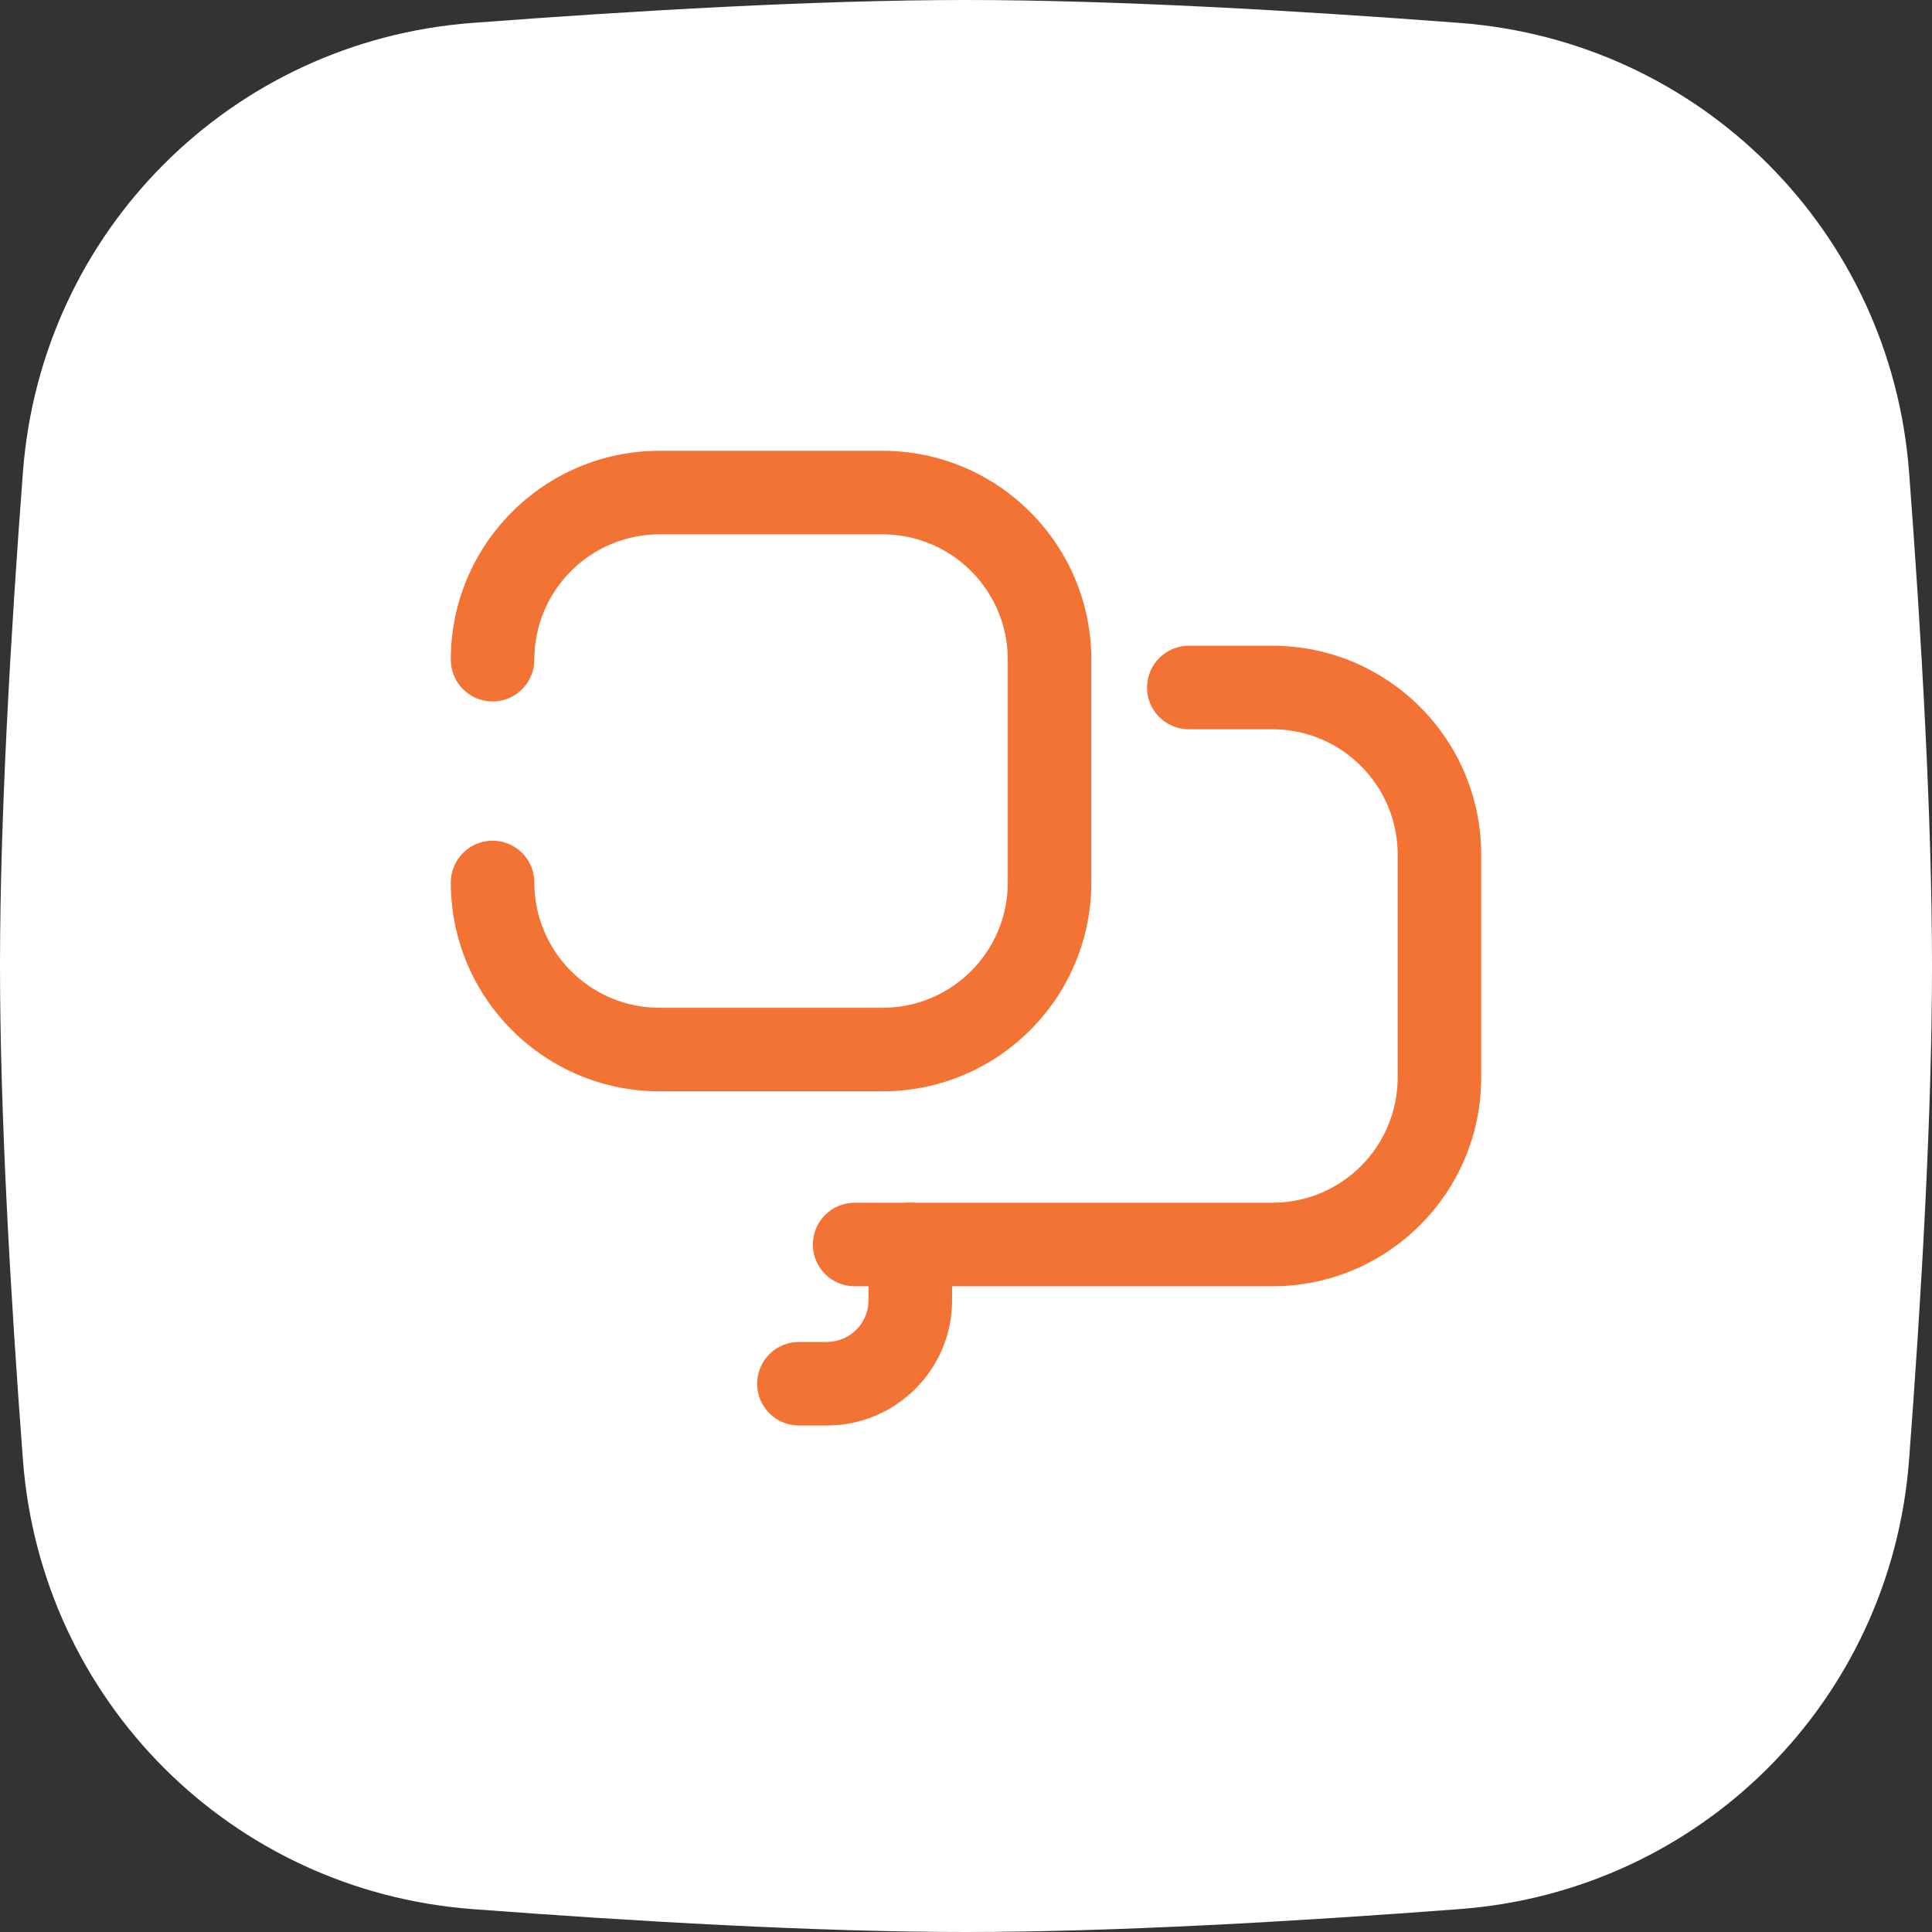
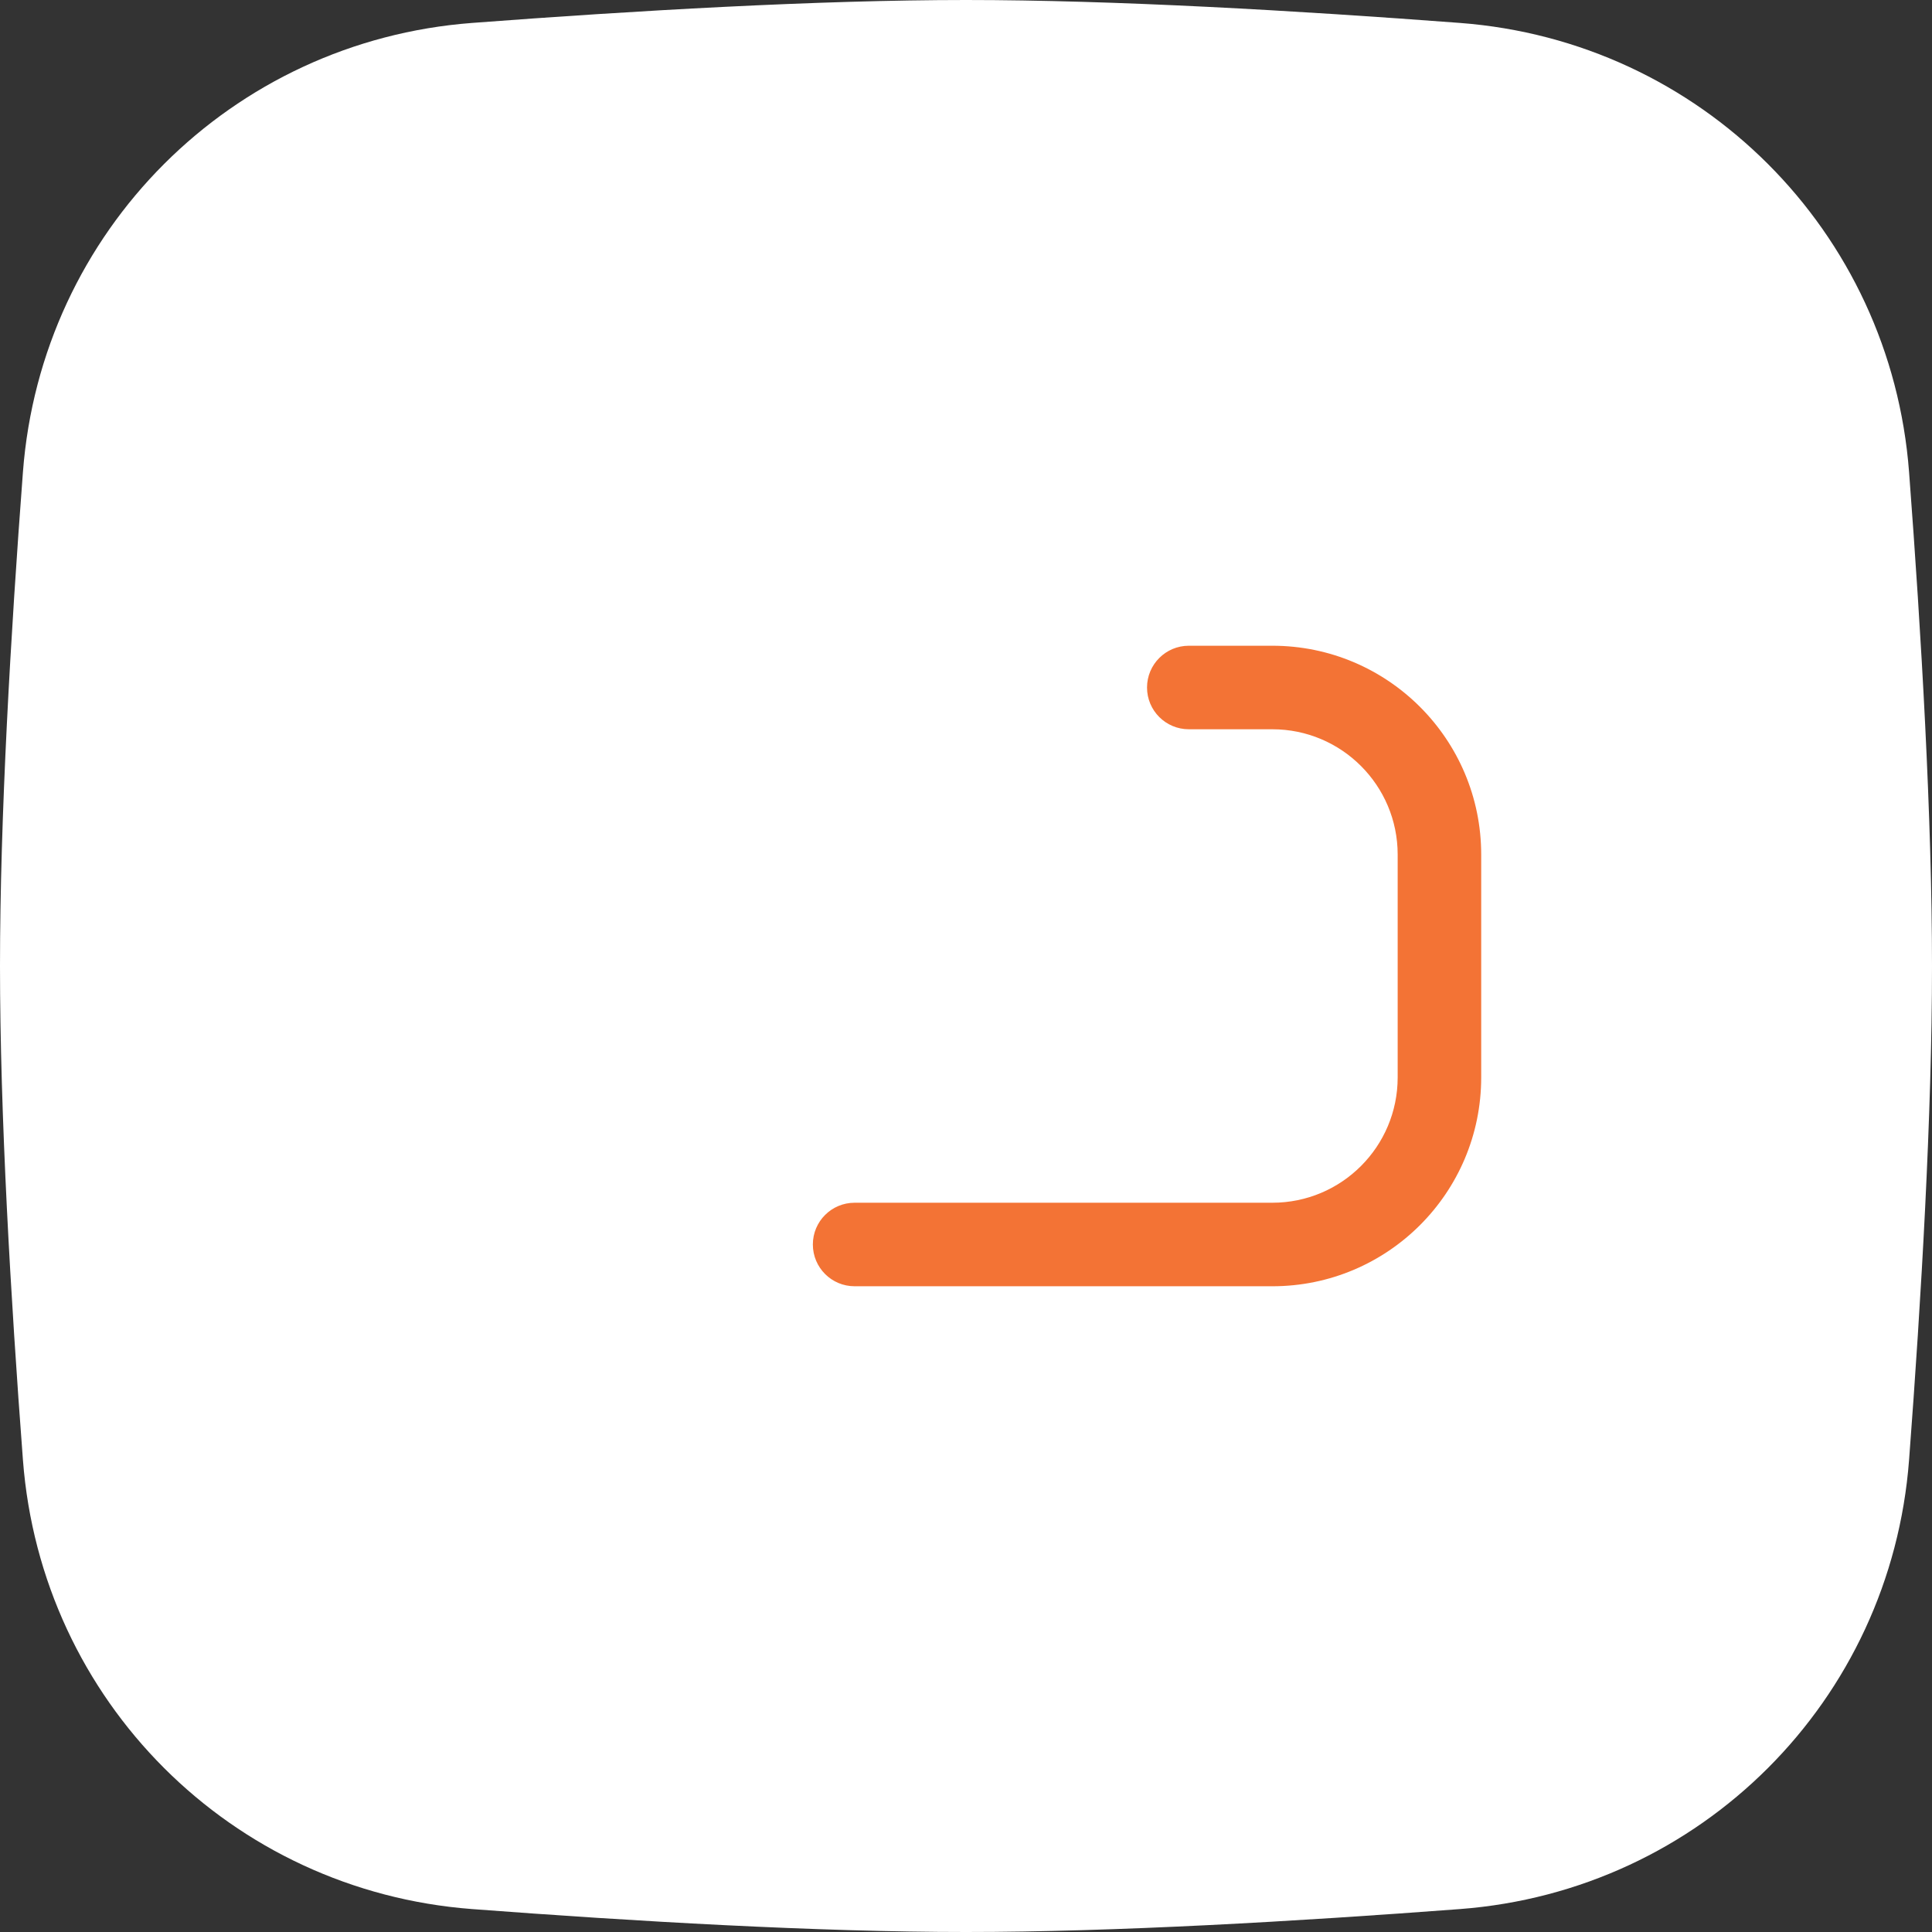
<svg xmlns="http://www.w3.org/2000/svg" fill="none" height="30" preserveAspectRatio="xMidYMid meet" style="fill: none" version="1" viewBox="1.0 1.0 30.0 30.0" width="30" zoomAndPan="magnify">
  <rect x="1.0" y="1.0" width="30.0" height="30.0" fill="#333333" stroke="none" />
  <g id="change1_1">
    <path d="M1.356 8.331C1.639 4.591 4.591 1.639 8.331 1.356C10.856 1.165 13.698 1 16 1C18.302 1 21.144 1.165 23.669 1.356C27.41 1.639 30.361 4.591 30.644 8.331C30.835 10.856 31 13.698 31 16C31 18.302 30.835 21.144 30.644 23.669C30.361 27.41 27.41 30.361 23.669 30.644C21.144 30.835 18.302 31 16 31C13.698 31 10.856 30.835 8.331 30.644C4.591 30.361 1.639 27.41 1.356 23.669C1.165 21.144 1 18.302 1 16C1 13.698 1.165 10.856 1.356 8.331Z" fill="#ffffff" />
  </g>
  <g id="change2_1">
-     <path clip-rule="evenodd" d="M8 11.243C8 9.452 9.452 8 11.243 8H14.703C16.494 8 17.946 9.452 17.946 11.243V14.703C17.946 16.494 16.494 17.946 14.703 17.946H11.243C9.452 17.946 8 16.494 8 14.703C8 14.345 8.29 14.054 8.649 14.054C9.007 14.054 9.297 14.345 9.297 14.703C9.297 15.777 10.168 16.649 11.243 16.649H14.703C15.777 16.649 16.649 15.777 16.649 14.703V11.243C16.649 10.168 15.777 9.297 14.703 9.297H11.243C10.168 9.297 9.297 10.168 9.297 11.243C9.297 11.601 9.007 11.892 8.649 11.892C8.29 11.892 8 11.601 8 11.243Z" fill="#f37335" fill-rule="evenodd" />
-   </g>
+     </g>
  <g id="change2_2">
    <path clip-rule="evenodd" d="M18.811 11.676C18.811 11.317 19.102 11.027 19.46 11.027H20.757C22.548 11.027 24 12.479 24 14.27V17.73C24 19.521 22.548 20.973 20.757 20.973H14.271C13.912 20.973 13.622 20.683 13.622 20.324C13.622 19.966 13.912 19.676 14.271 19.676H20.757C21.832 19.676 22.703 18.805 22.703 17.73V14.27C22.703 13.196 21.832 12.324 20.757 12.324H19.46C19.102 12.324 18.811 12.034 18.811 11.676Z" fill="#f37335" fill-rule="evenodd" />
  </g>
  <g id="change2_3">
-     <path clip-rule="evenodd" d="M15.136 19.676C15.494 19.676 15.784 19.966 15.784 20.325L15.784 21.19C15.784 22.264 14.913 23.135 13.838 23.135H13.405C13.047 23.135 12.757 22.845 12.757 22.486C12.757 22.128 13.047 21.838 13.405 21.838H13.838C14.196 21.838 14.487 21.547 14.487 21.189L14.487 20.324C14.487 19.966 14.777 19.676 15.136 19.676Z" fill="#f37335" fill-rule="evenodd" />
-   </g>
+     </g>
</svg>